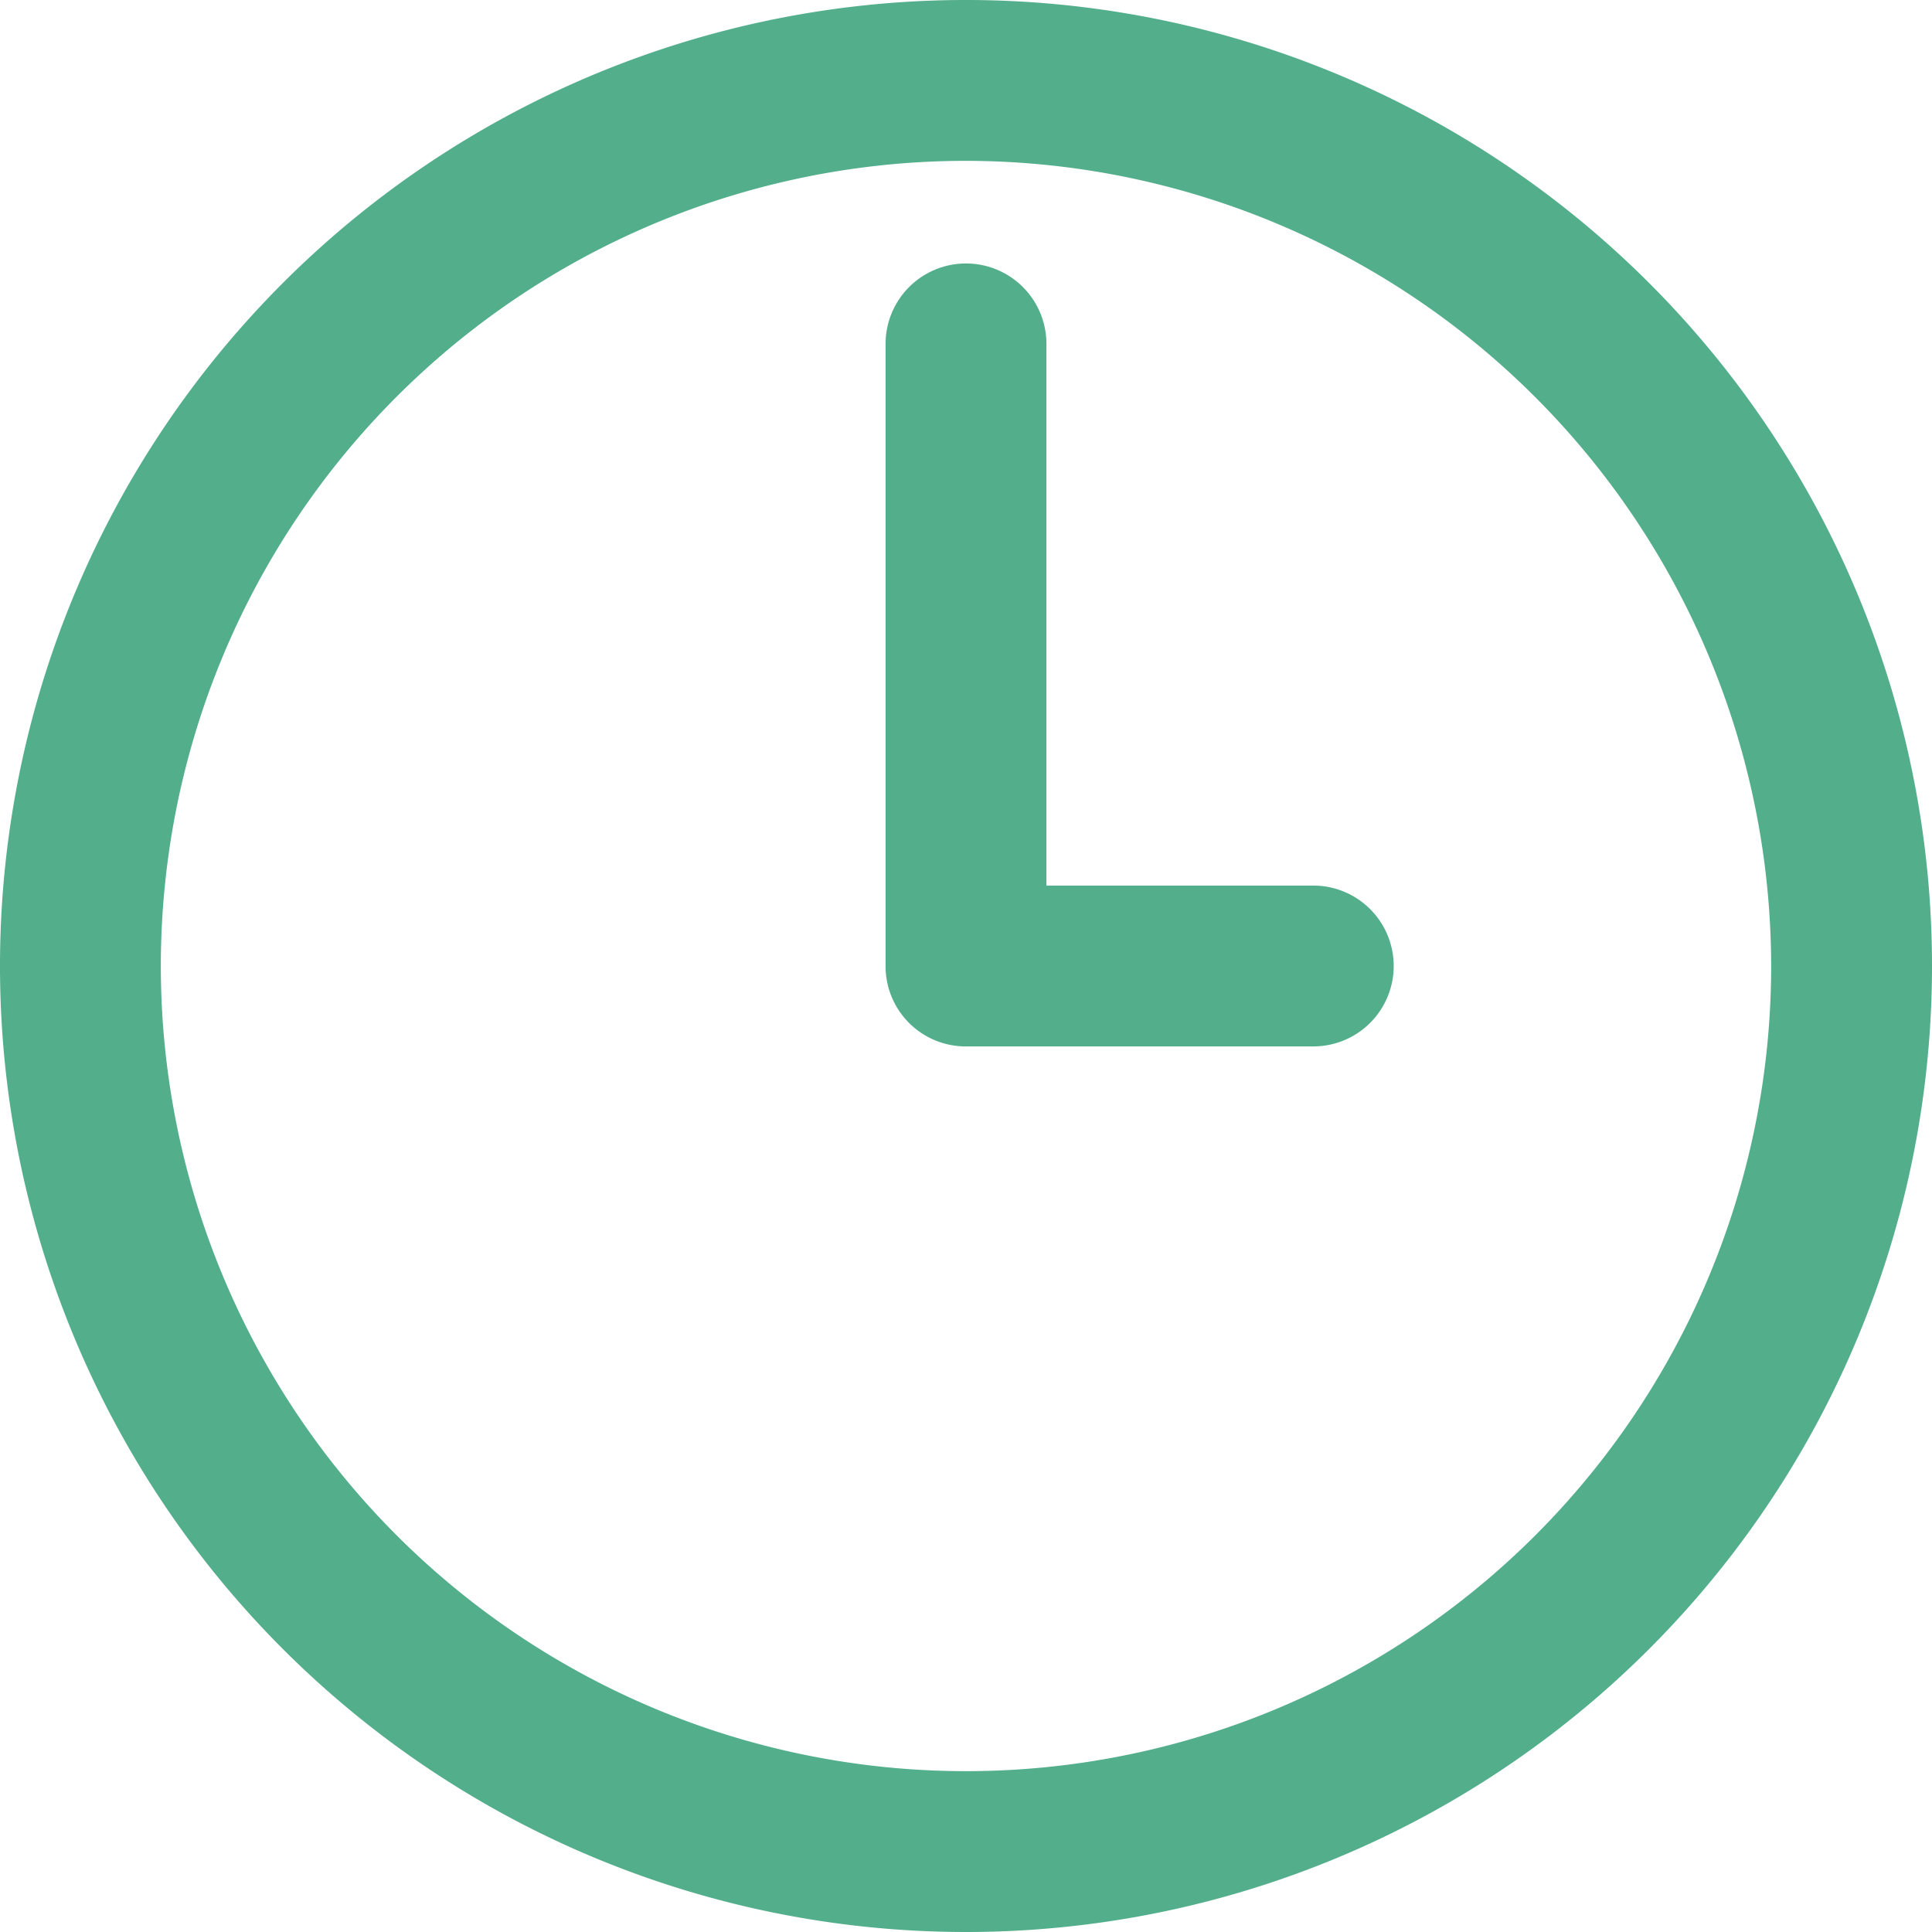
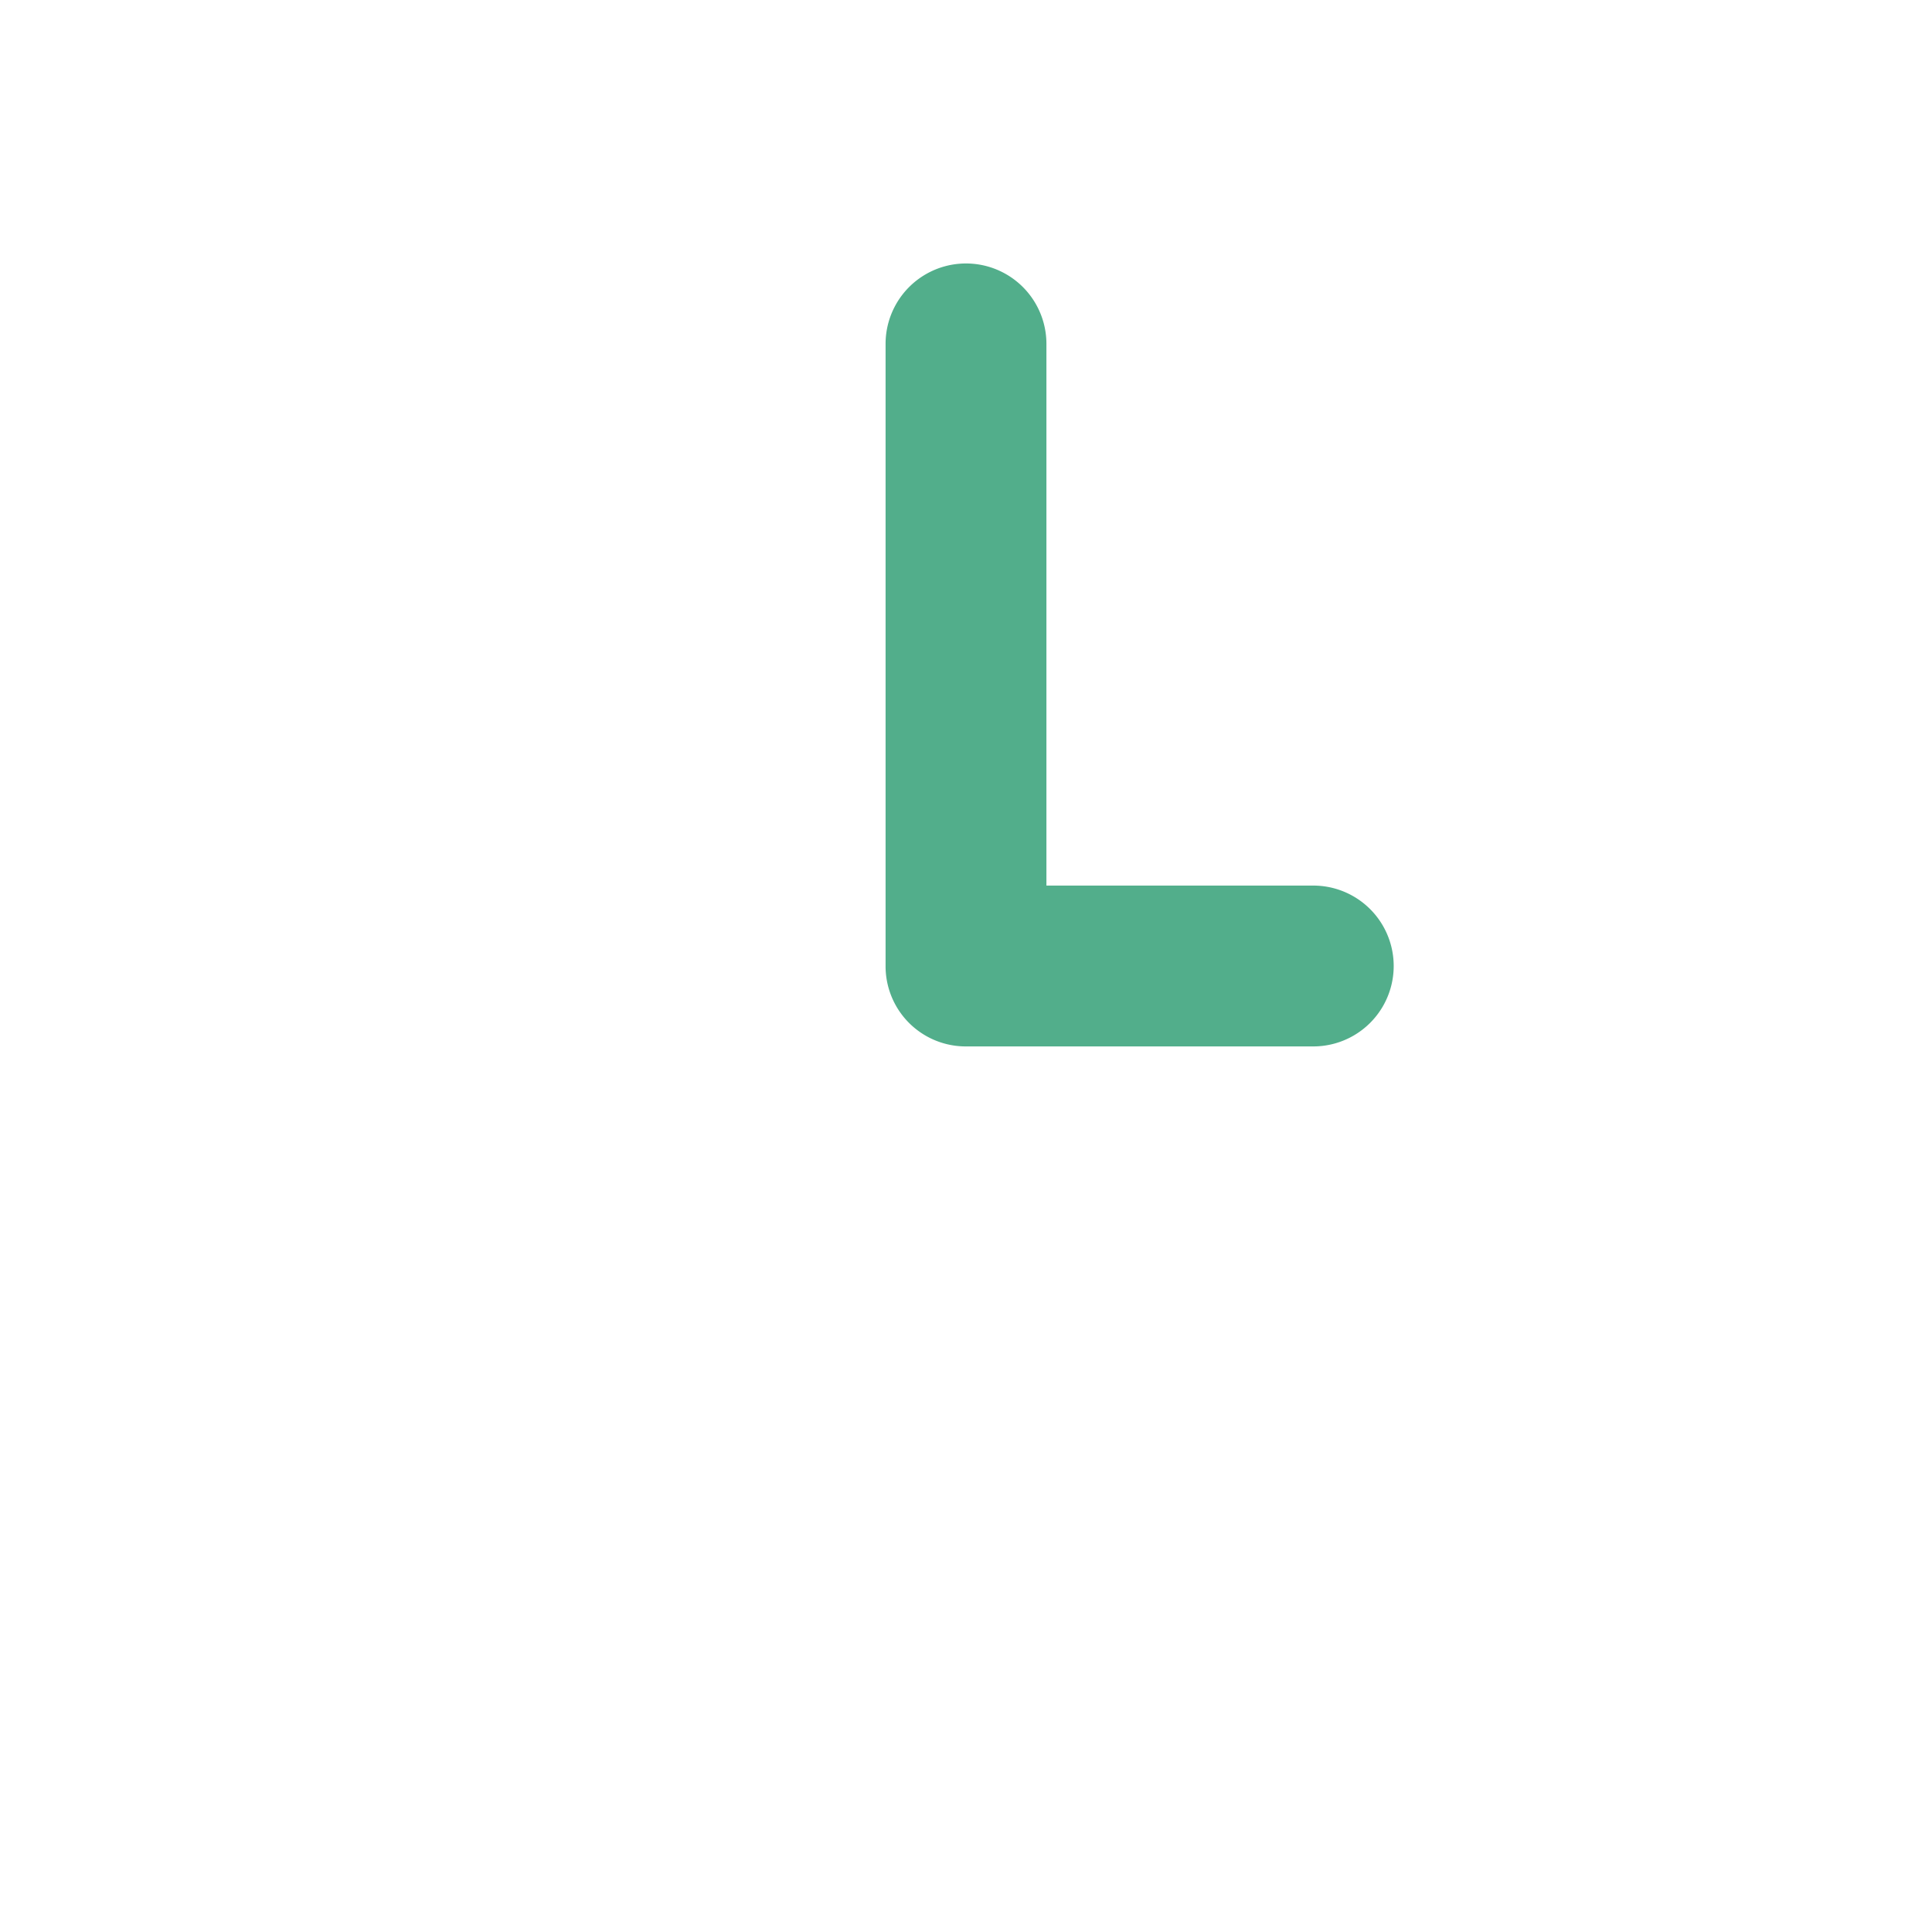
<svg xmlns="http://www.w3.org/2000/svg" id="Слой_1" data-name="Слой 1" viewBox="0 0 80 80">
  <defs>
    <style>.cls-1{fill:#52ae8b;}</style>
  </defs>
  <title>Безымянный-1</title>
-   <path class="cls-1" d="M40,6.66A33.34,33.34,0,1,0,73.34,40,33.38,33.38,0,0,0,40,6.66ZM40,80A40,40,0,1,1,80,40,40,40,0,0,1,40,80Z" />
  <path class="cls-1" d="M54.38,43.33H40A3.32,3.32,0,0,1,36.67,40V14.24a3.33,3.33,0,1,1,6.66,0V36.67H54.38a3.33,3.33,0,0,1,0,6.66Z" />
</svg>